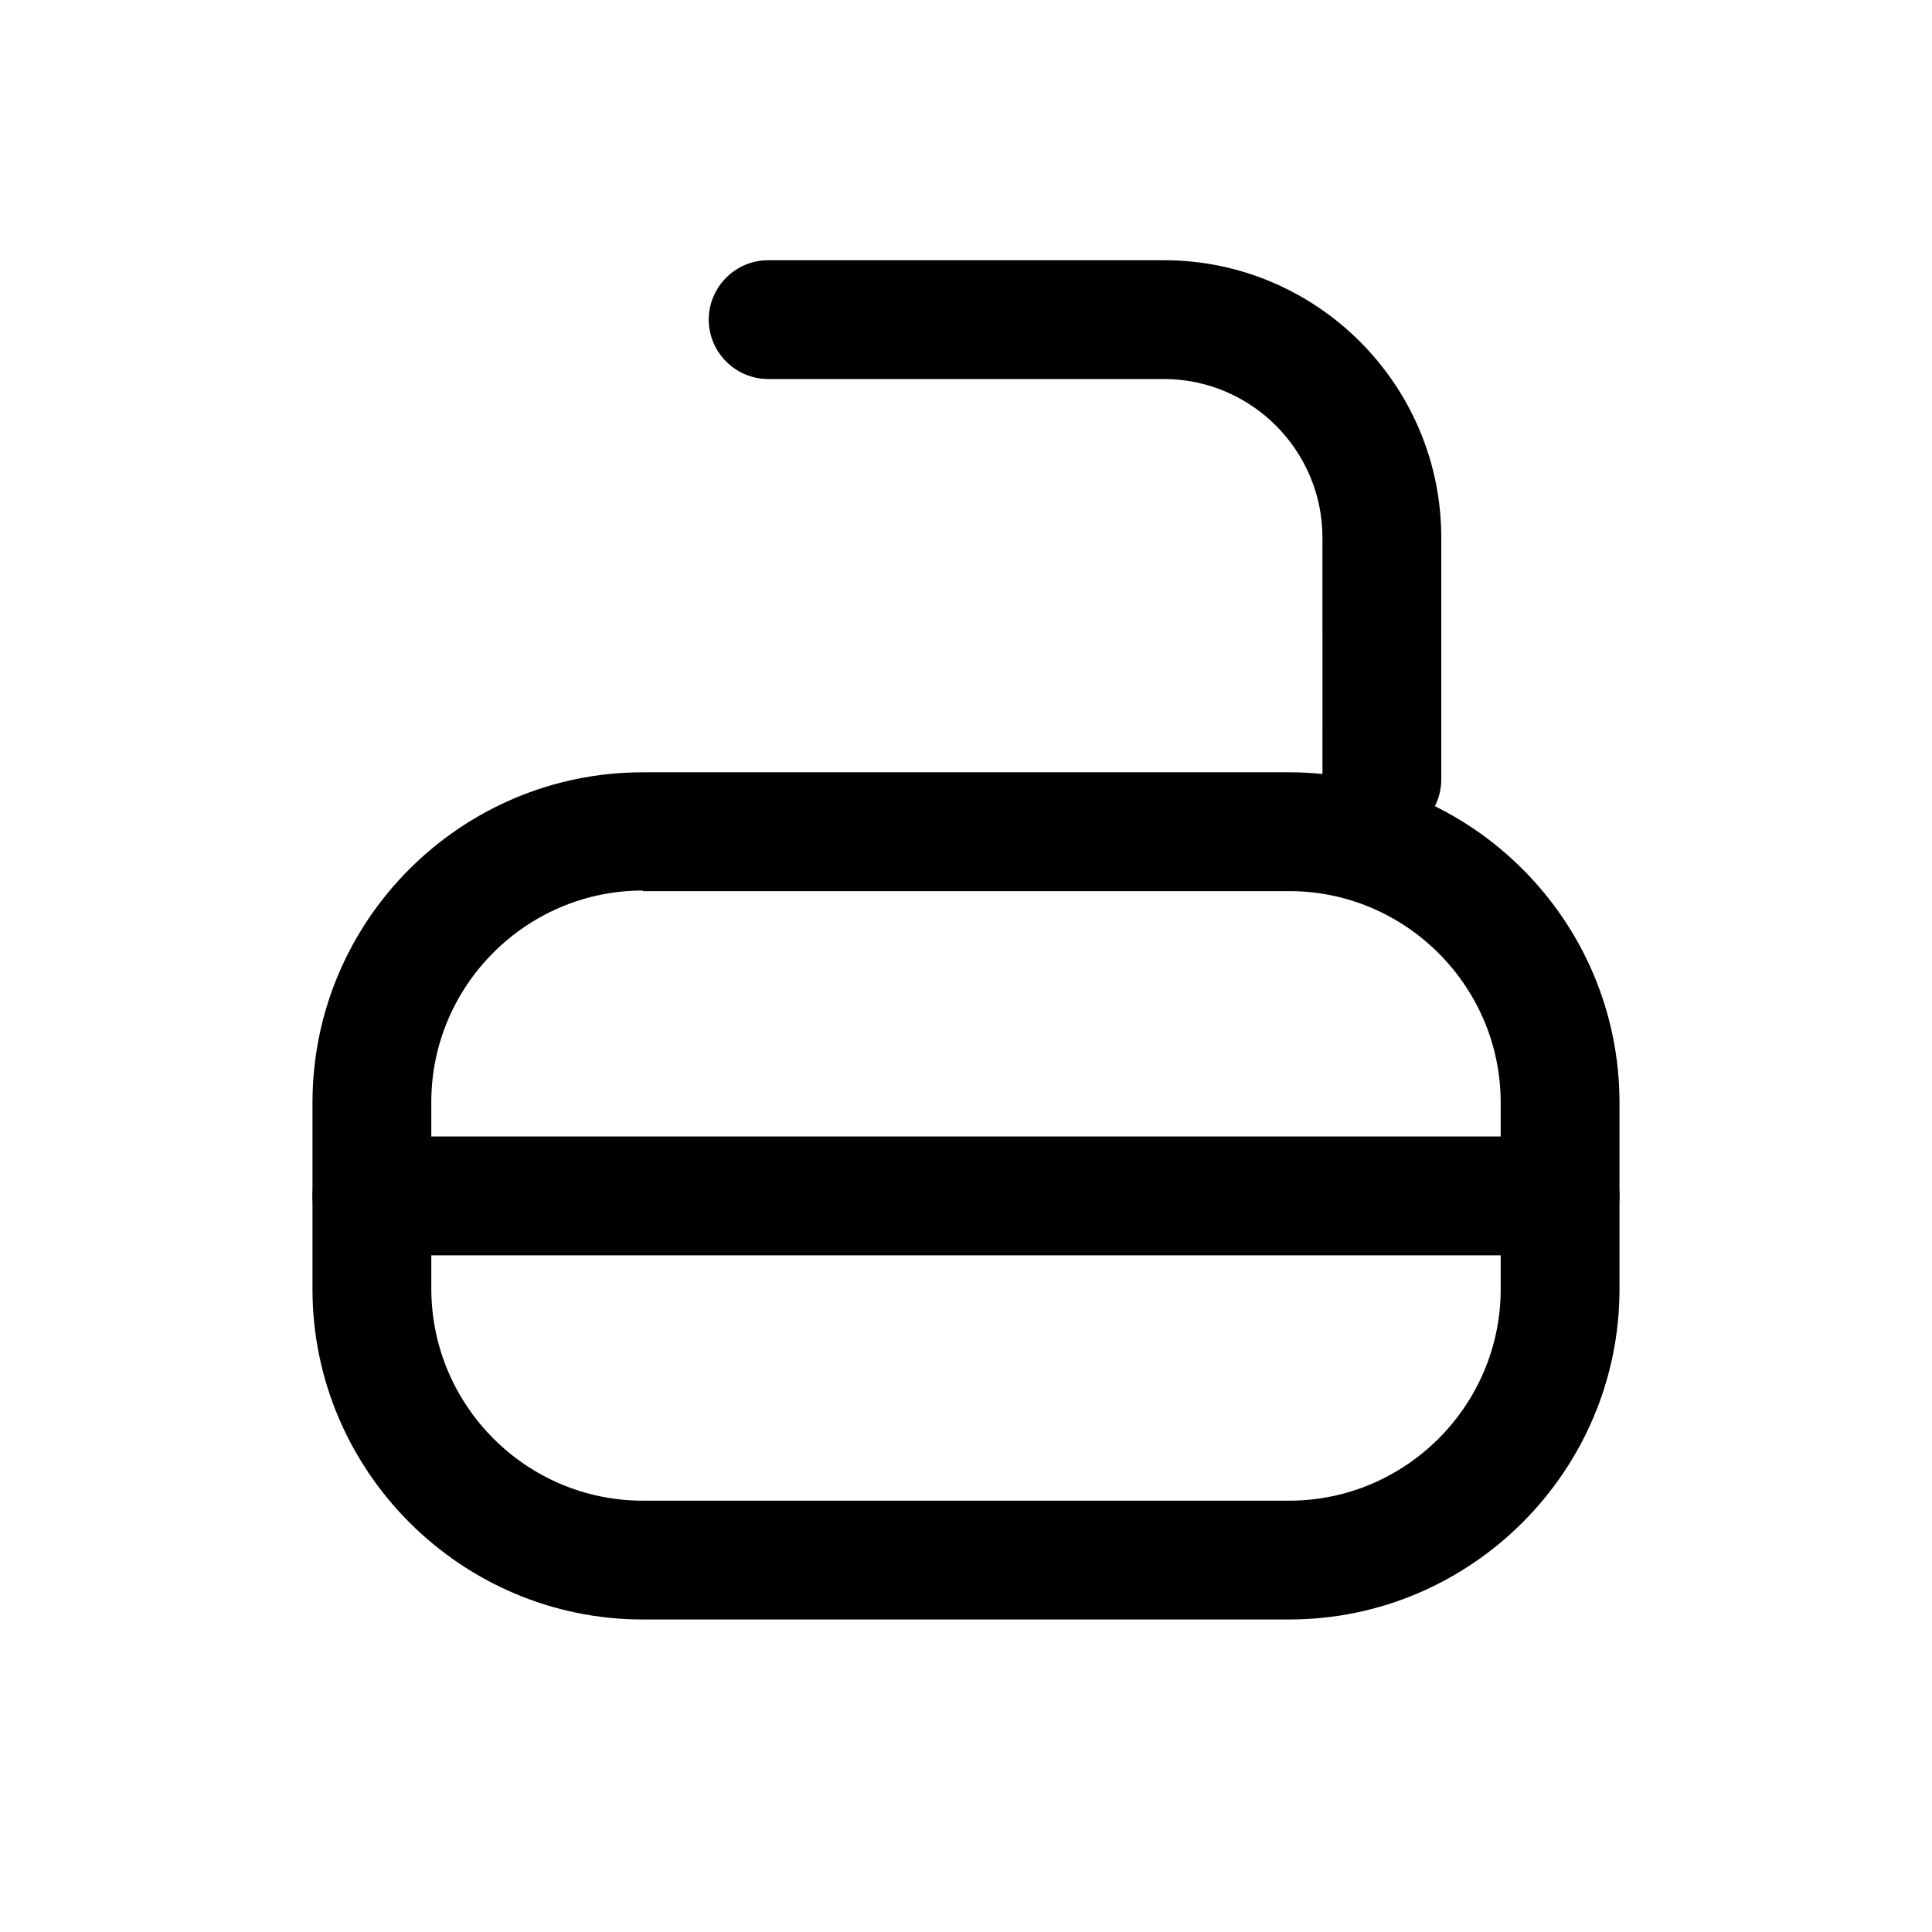
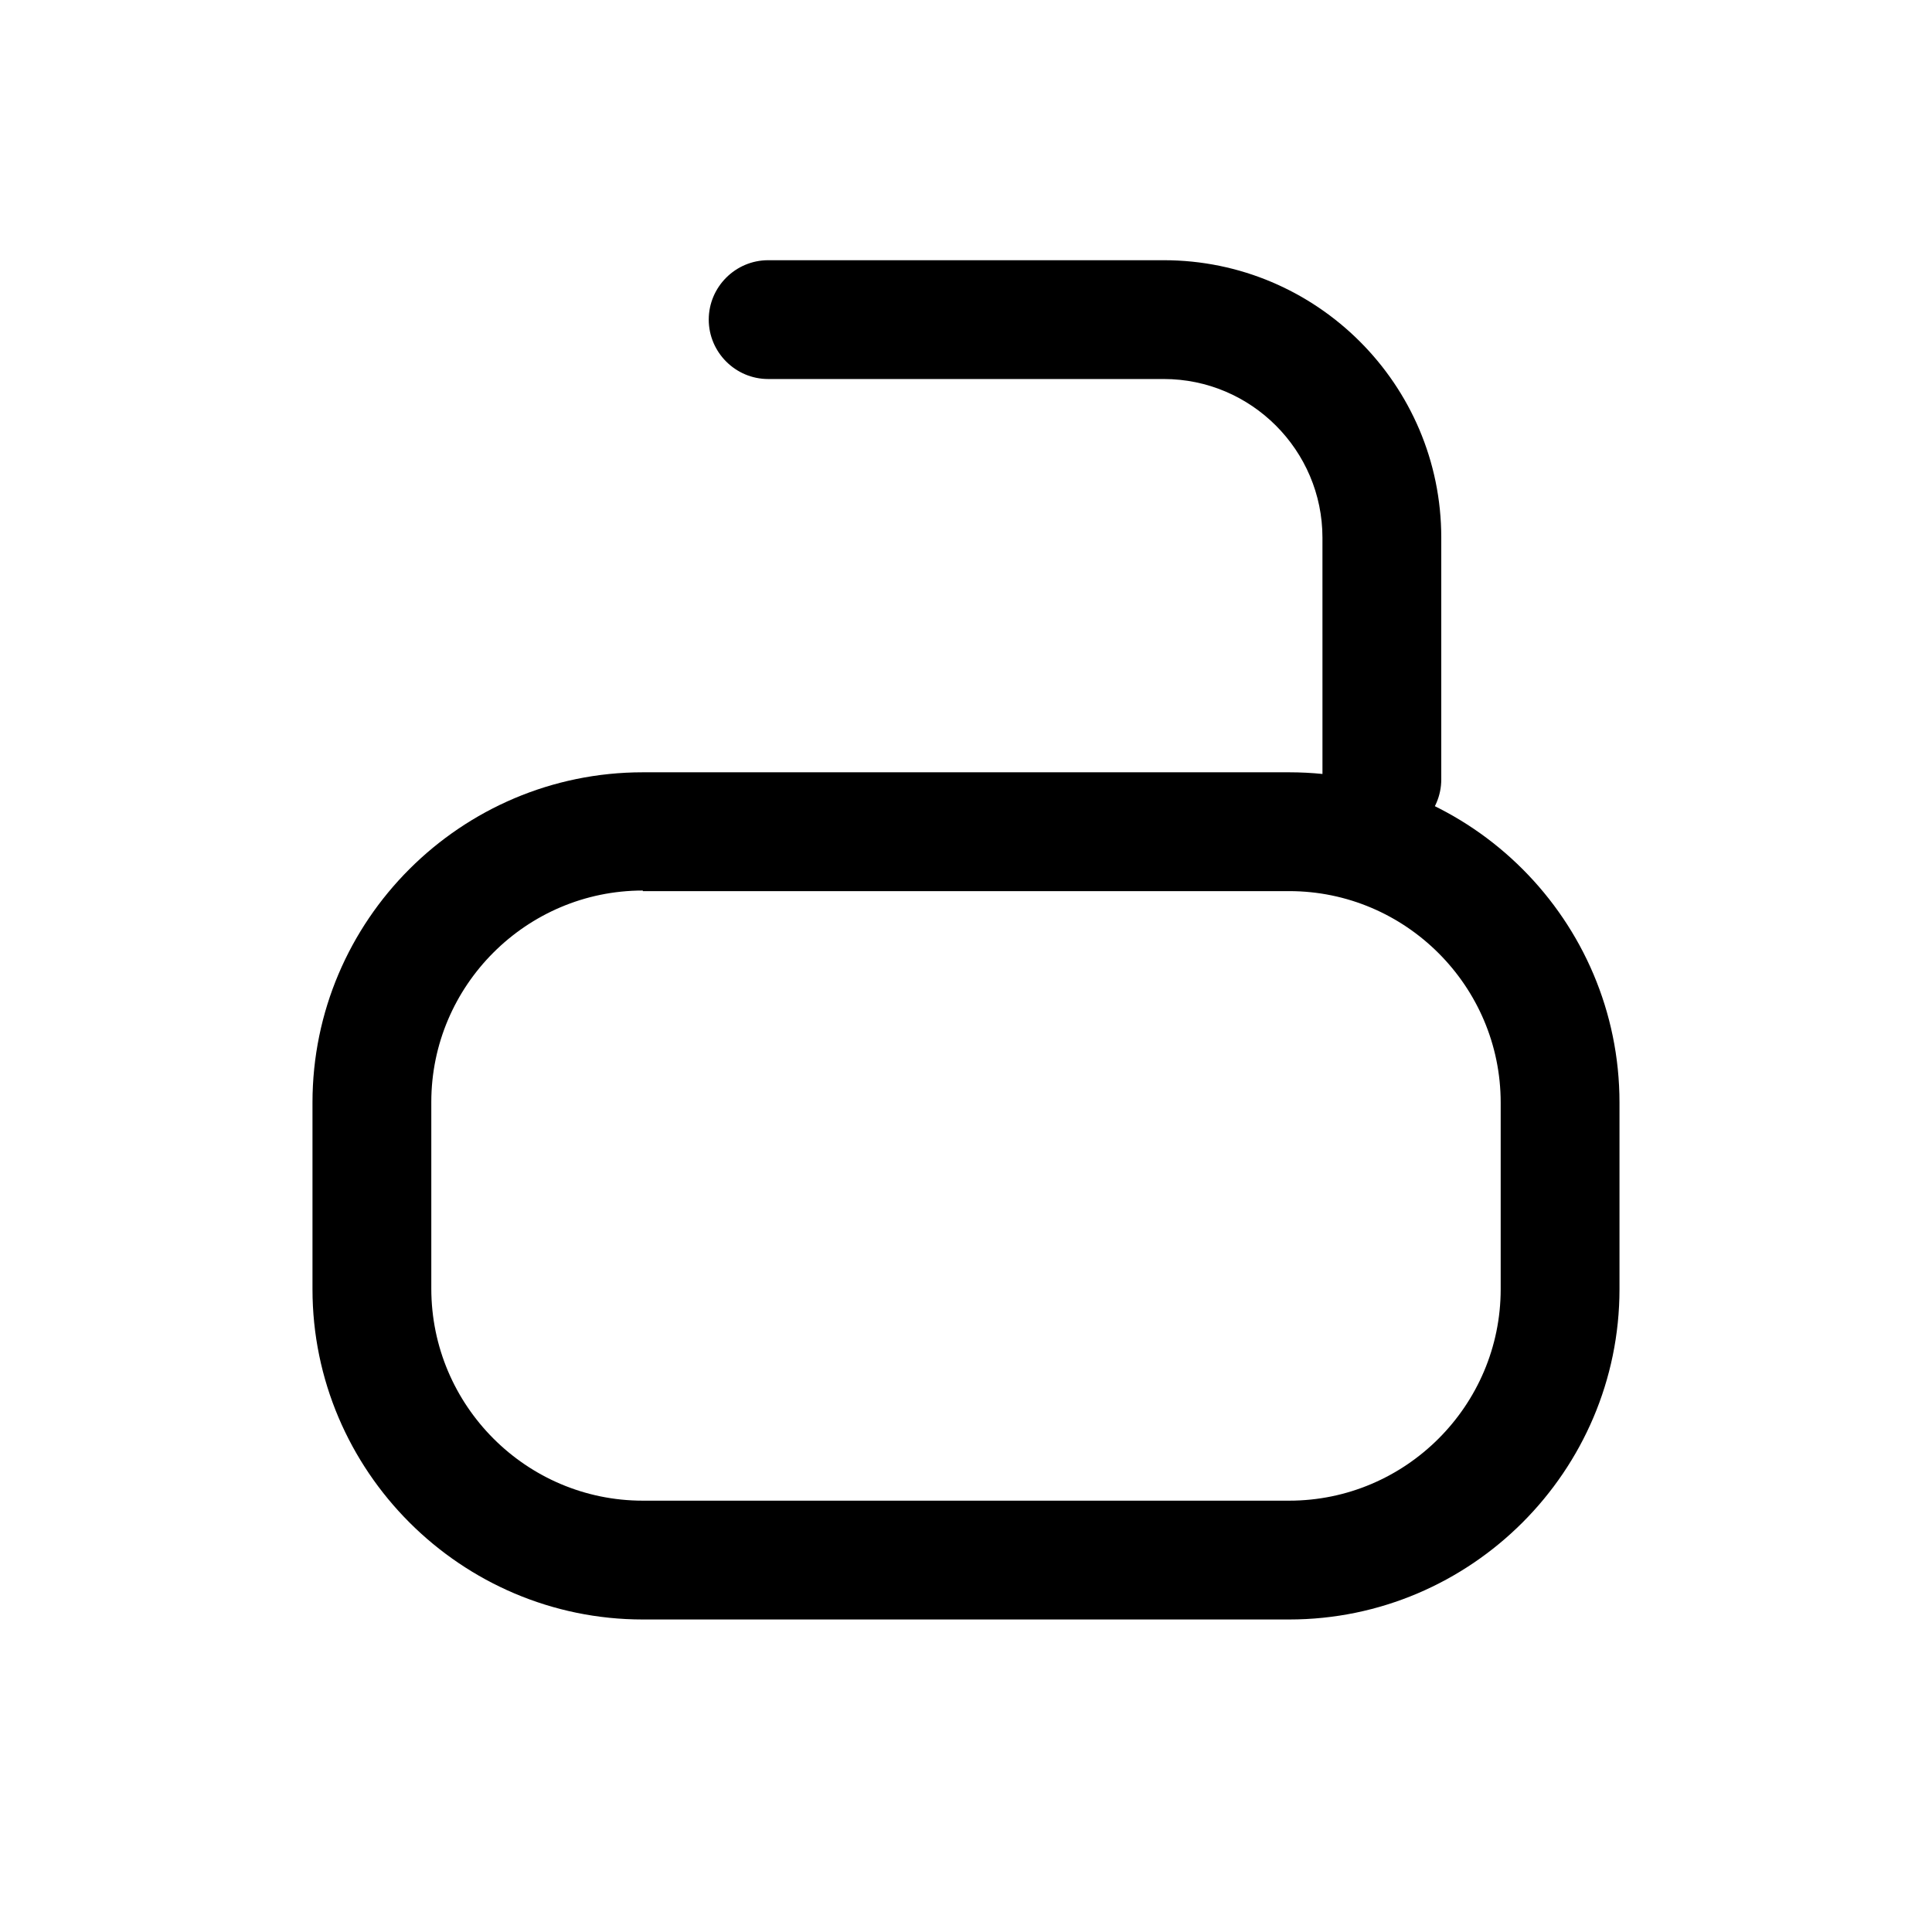
<svg xmlns="http://www.w3.org/2000/svg" fill="#000000" width="800px" height="800px" version="1.1" viewBox="144 144 512 512">
  <g>
    <path d="m485.64 573.18h-171.29c-48.176 0-87.539-39.359-87.539-87.539v-49.438c0-48.336 39.359-87.535 87.535-87.535h171.3c48.336 0 87.535 39.359 87.535 87.535v49.438c0.004 48.18-39.355 87.539-87.535 87.539zm-171.29-193.18c-30.859 0-56.051 25.191-56.051 56.047v49.438c0 31.016 25.191 56.207 56.051 56.207h171.3c30.855 0 56.047-25.191 56.047-56.051v-49.438c0-30.859-25.191-56.047-56.047-56.047h-171.3z" />
-     <path d="m557.44 476.67h-314.88c-8.66 0-15.742-7.086-15.742-15.742 0-8.66 7.086-15.742 15.742-15.742h314.88c8.66 0 15.742 7.086 15.742 15.742s-7.086 15.742-15.746 15.742z" />
    <path d="m510.21 366.3c-8.66 0-15.742-7.086-15.742-15.742l-0.004-64.078c0-23.145-18.895-42.035-42.035-42.035h-104.86c-8.66 0-15.742-7.086-15.742-15.742 0-8.66 7.086-15.742 15.742-15.742h104.86c40.461 0 73.523 32.906 73.523 73.523v64.078c0 8.656-7.082 15.738-15.742 15.738z" />
  </g>
</svg>